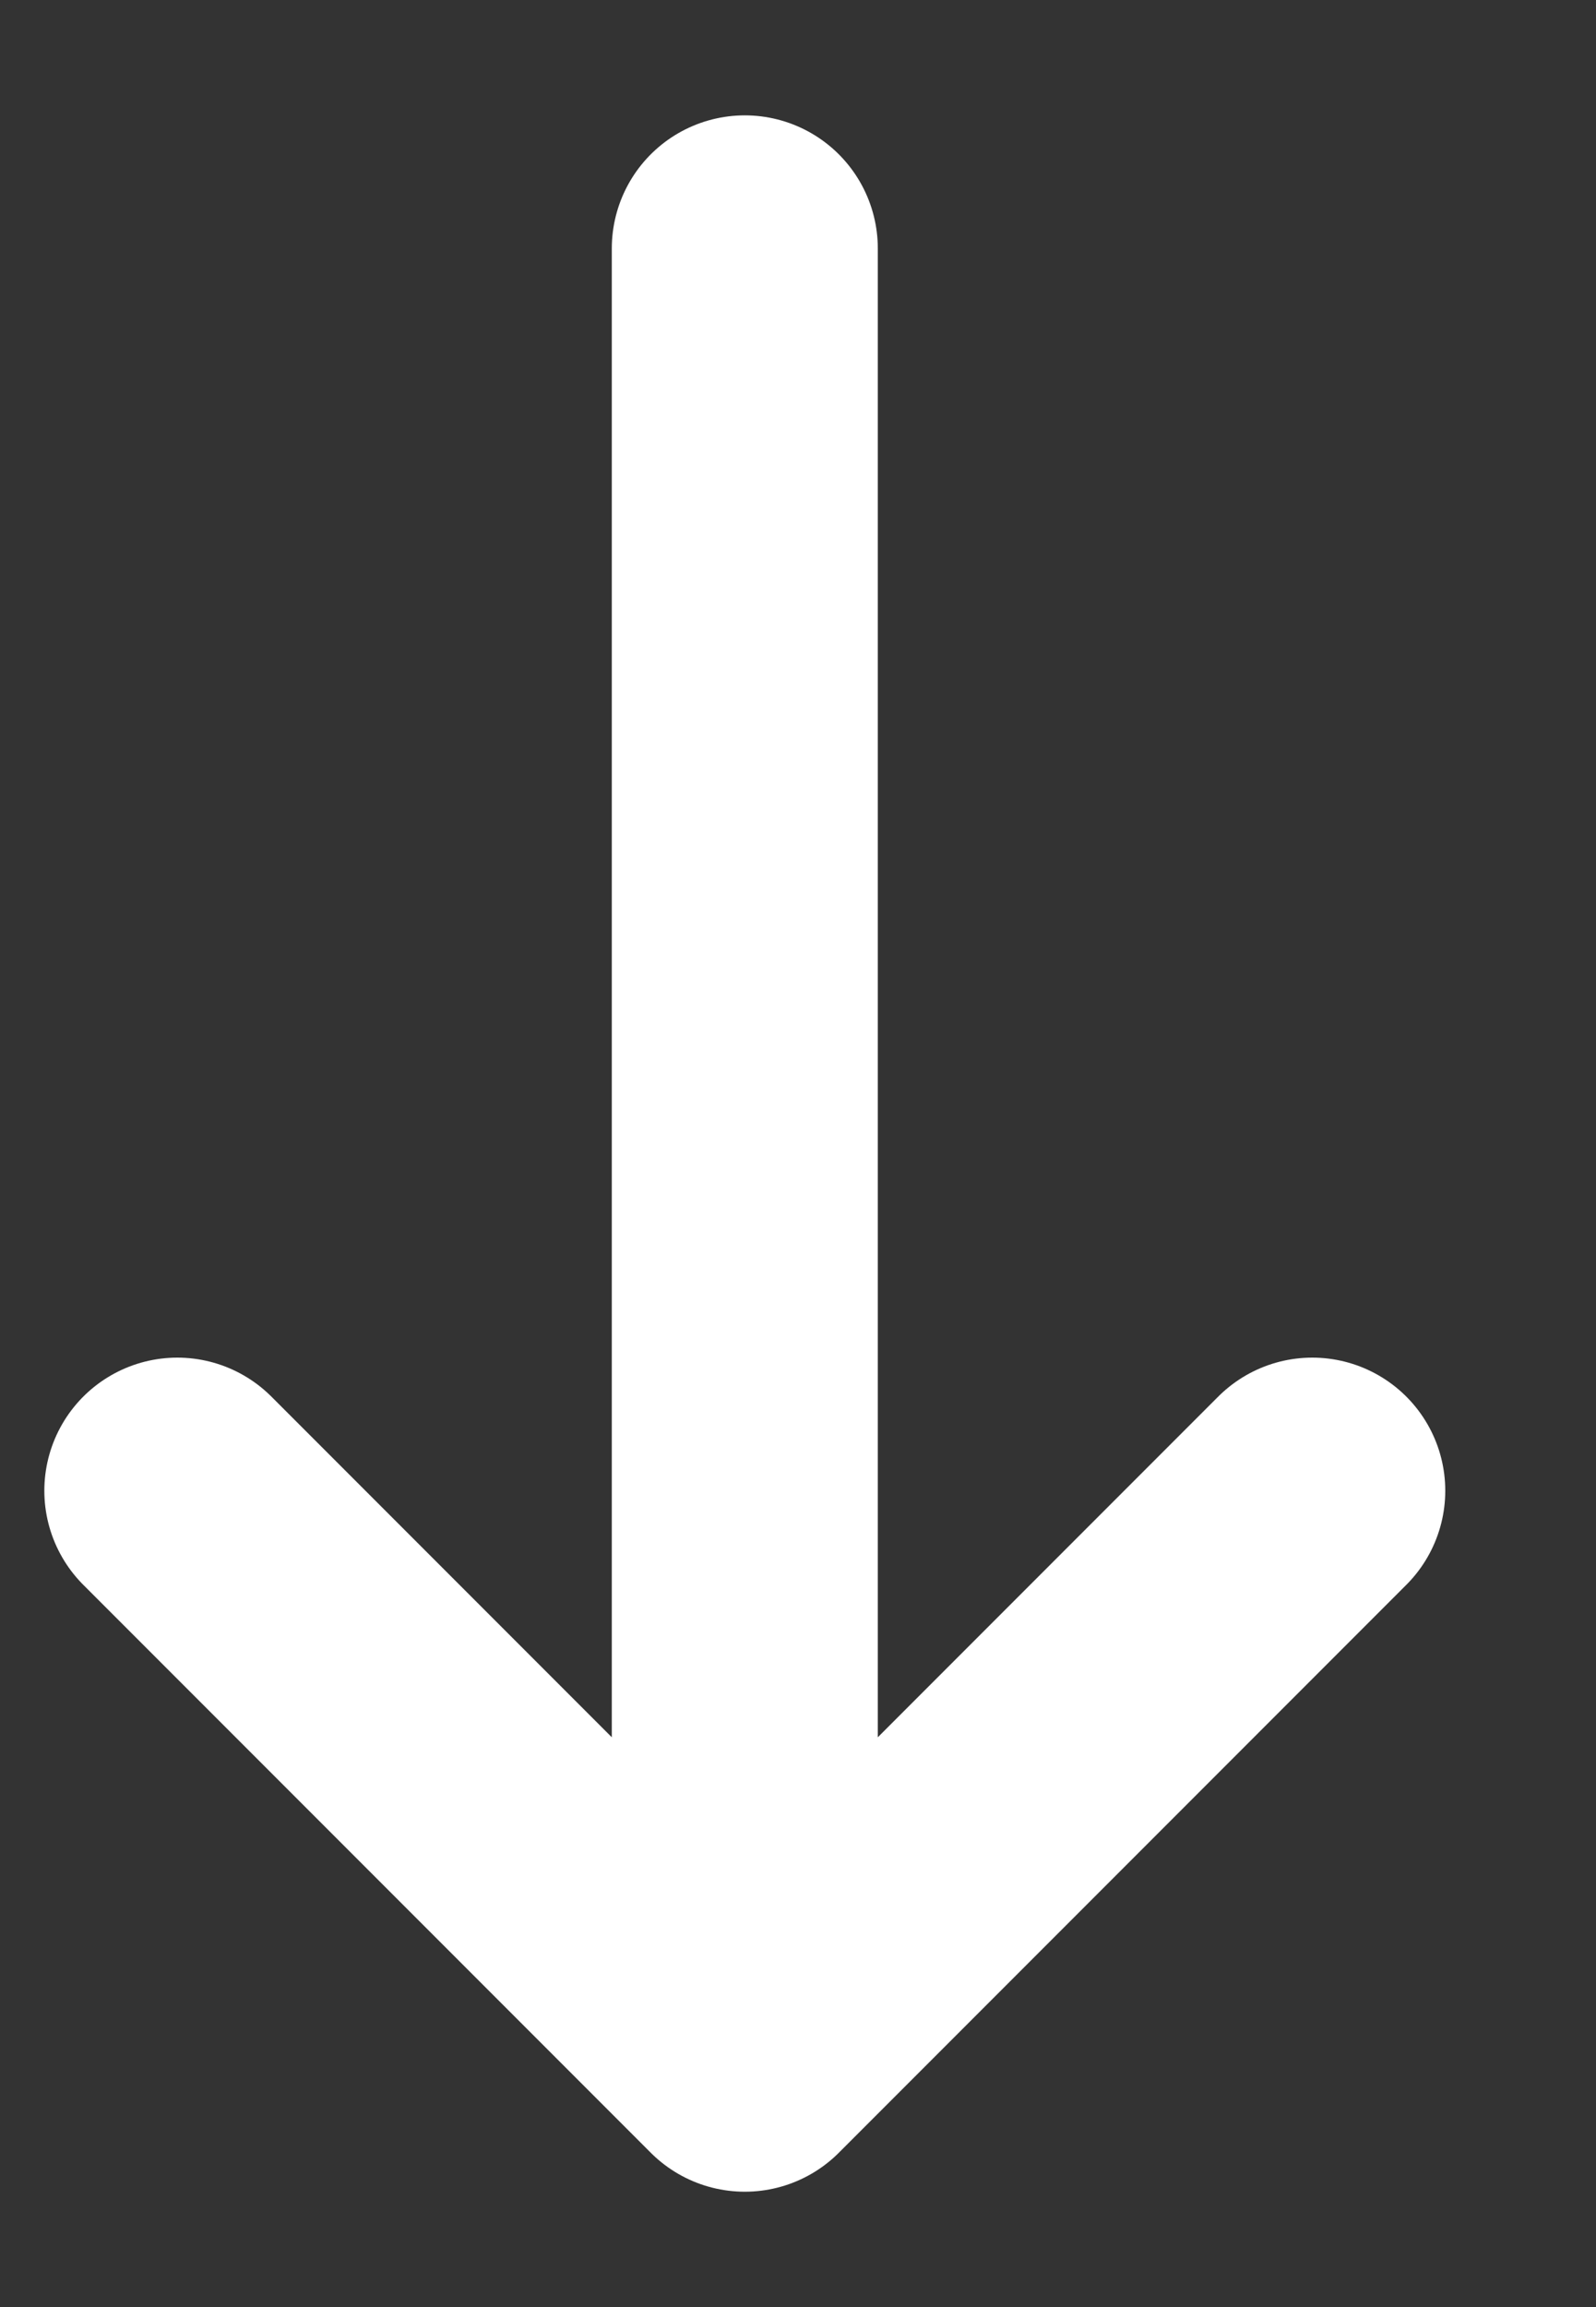
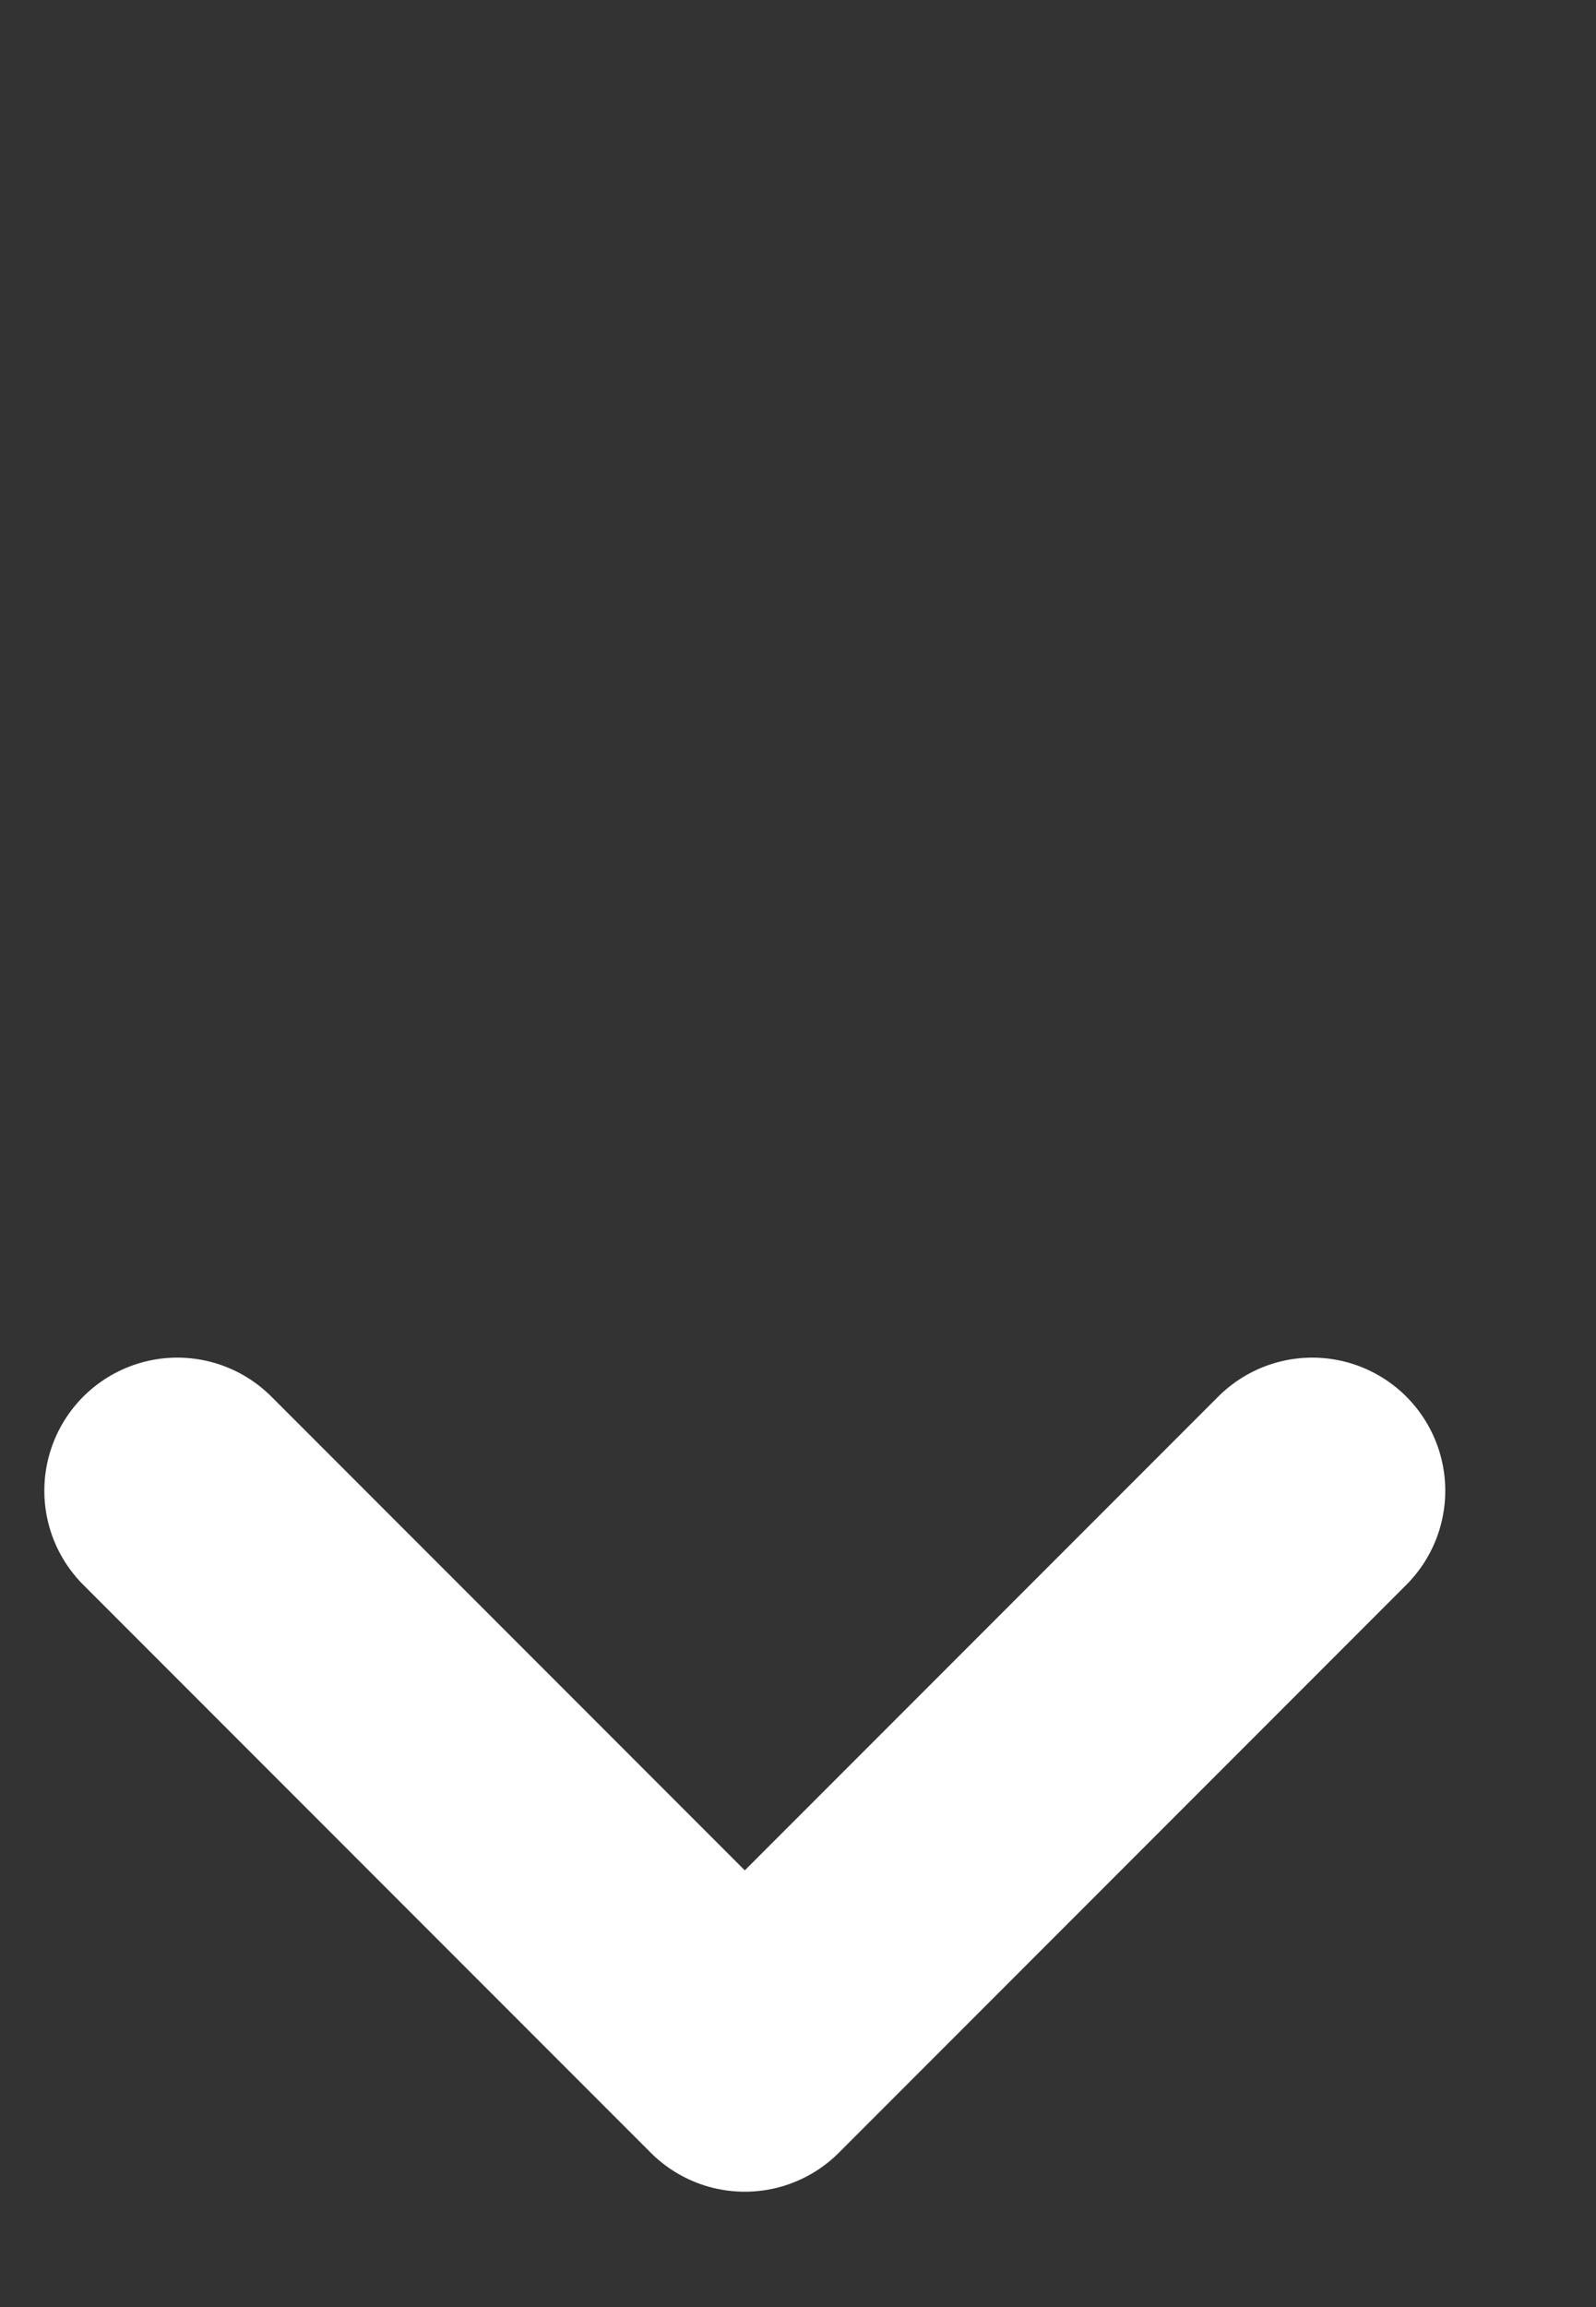
<svg xmlns="http://www.w3.org/2000/svg" width="9" height="13" viewBox="0 0 9 13" fill="none">
  <rect x="0" y="0" width="9" height="13" fill="#333333" stroke="none" />
-   <path d="M7.4 8.4L4.2 11.6M4.2 11.6L1 8.4M4.2 11.6V1.4" stroke="white" stroke-width="1.5" stroke-linecap="round" stroke-linejoin="round" />
+   <path d="M7.4 8.4L4.2 11.6M4.2 11.6L1 8.4M4.2 11.6" stroke="white" stroke-width="1.5" stroke-linecap="round" stroke-linejoin="round" />
</svg>